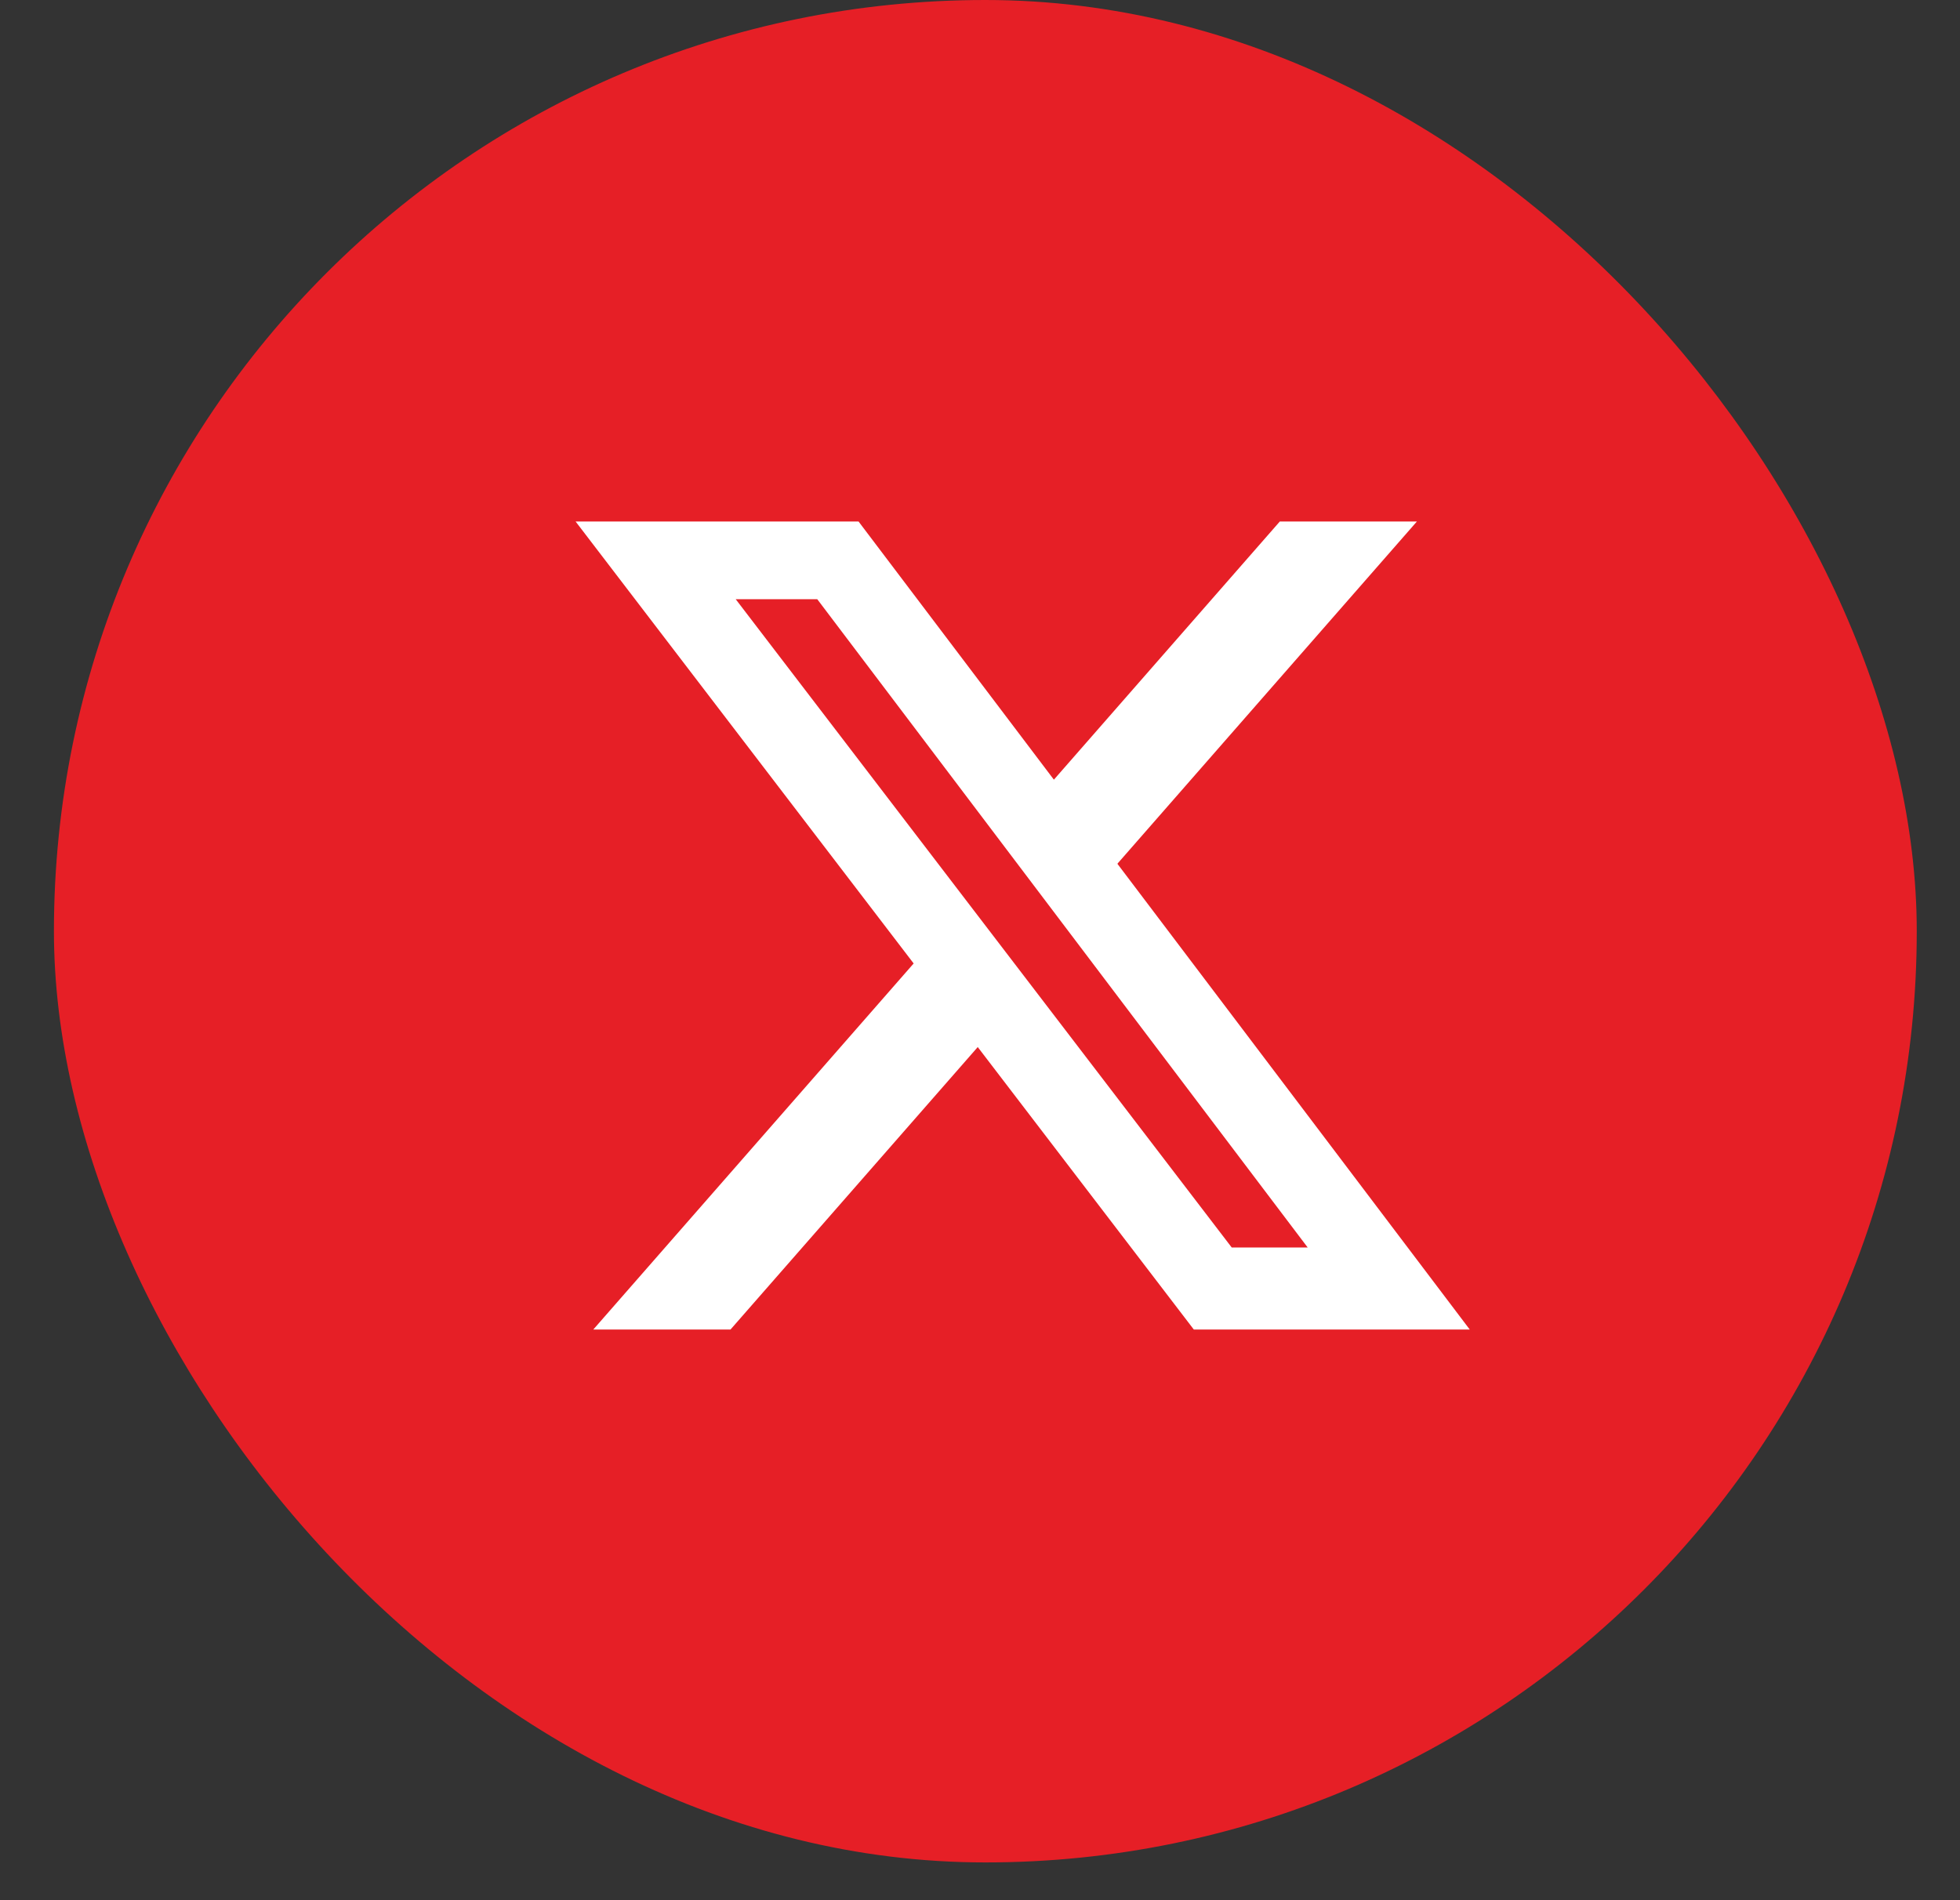
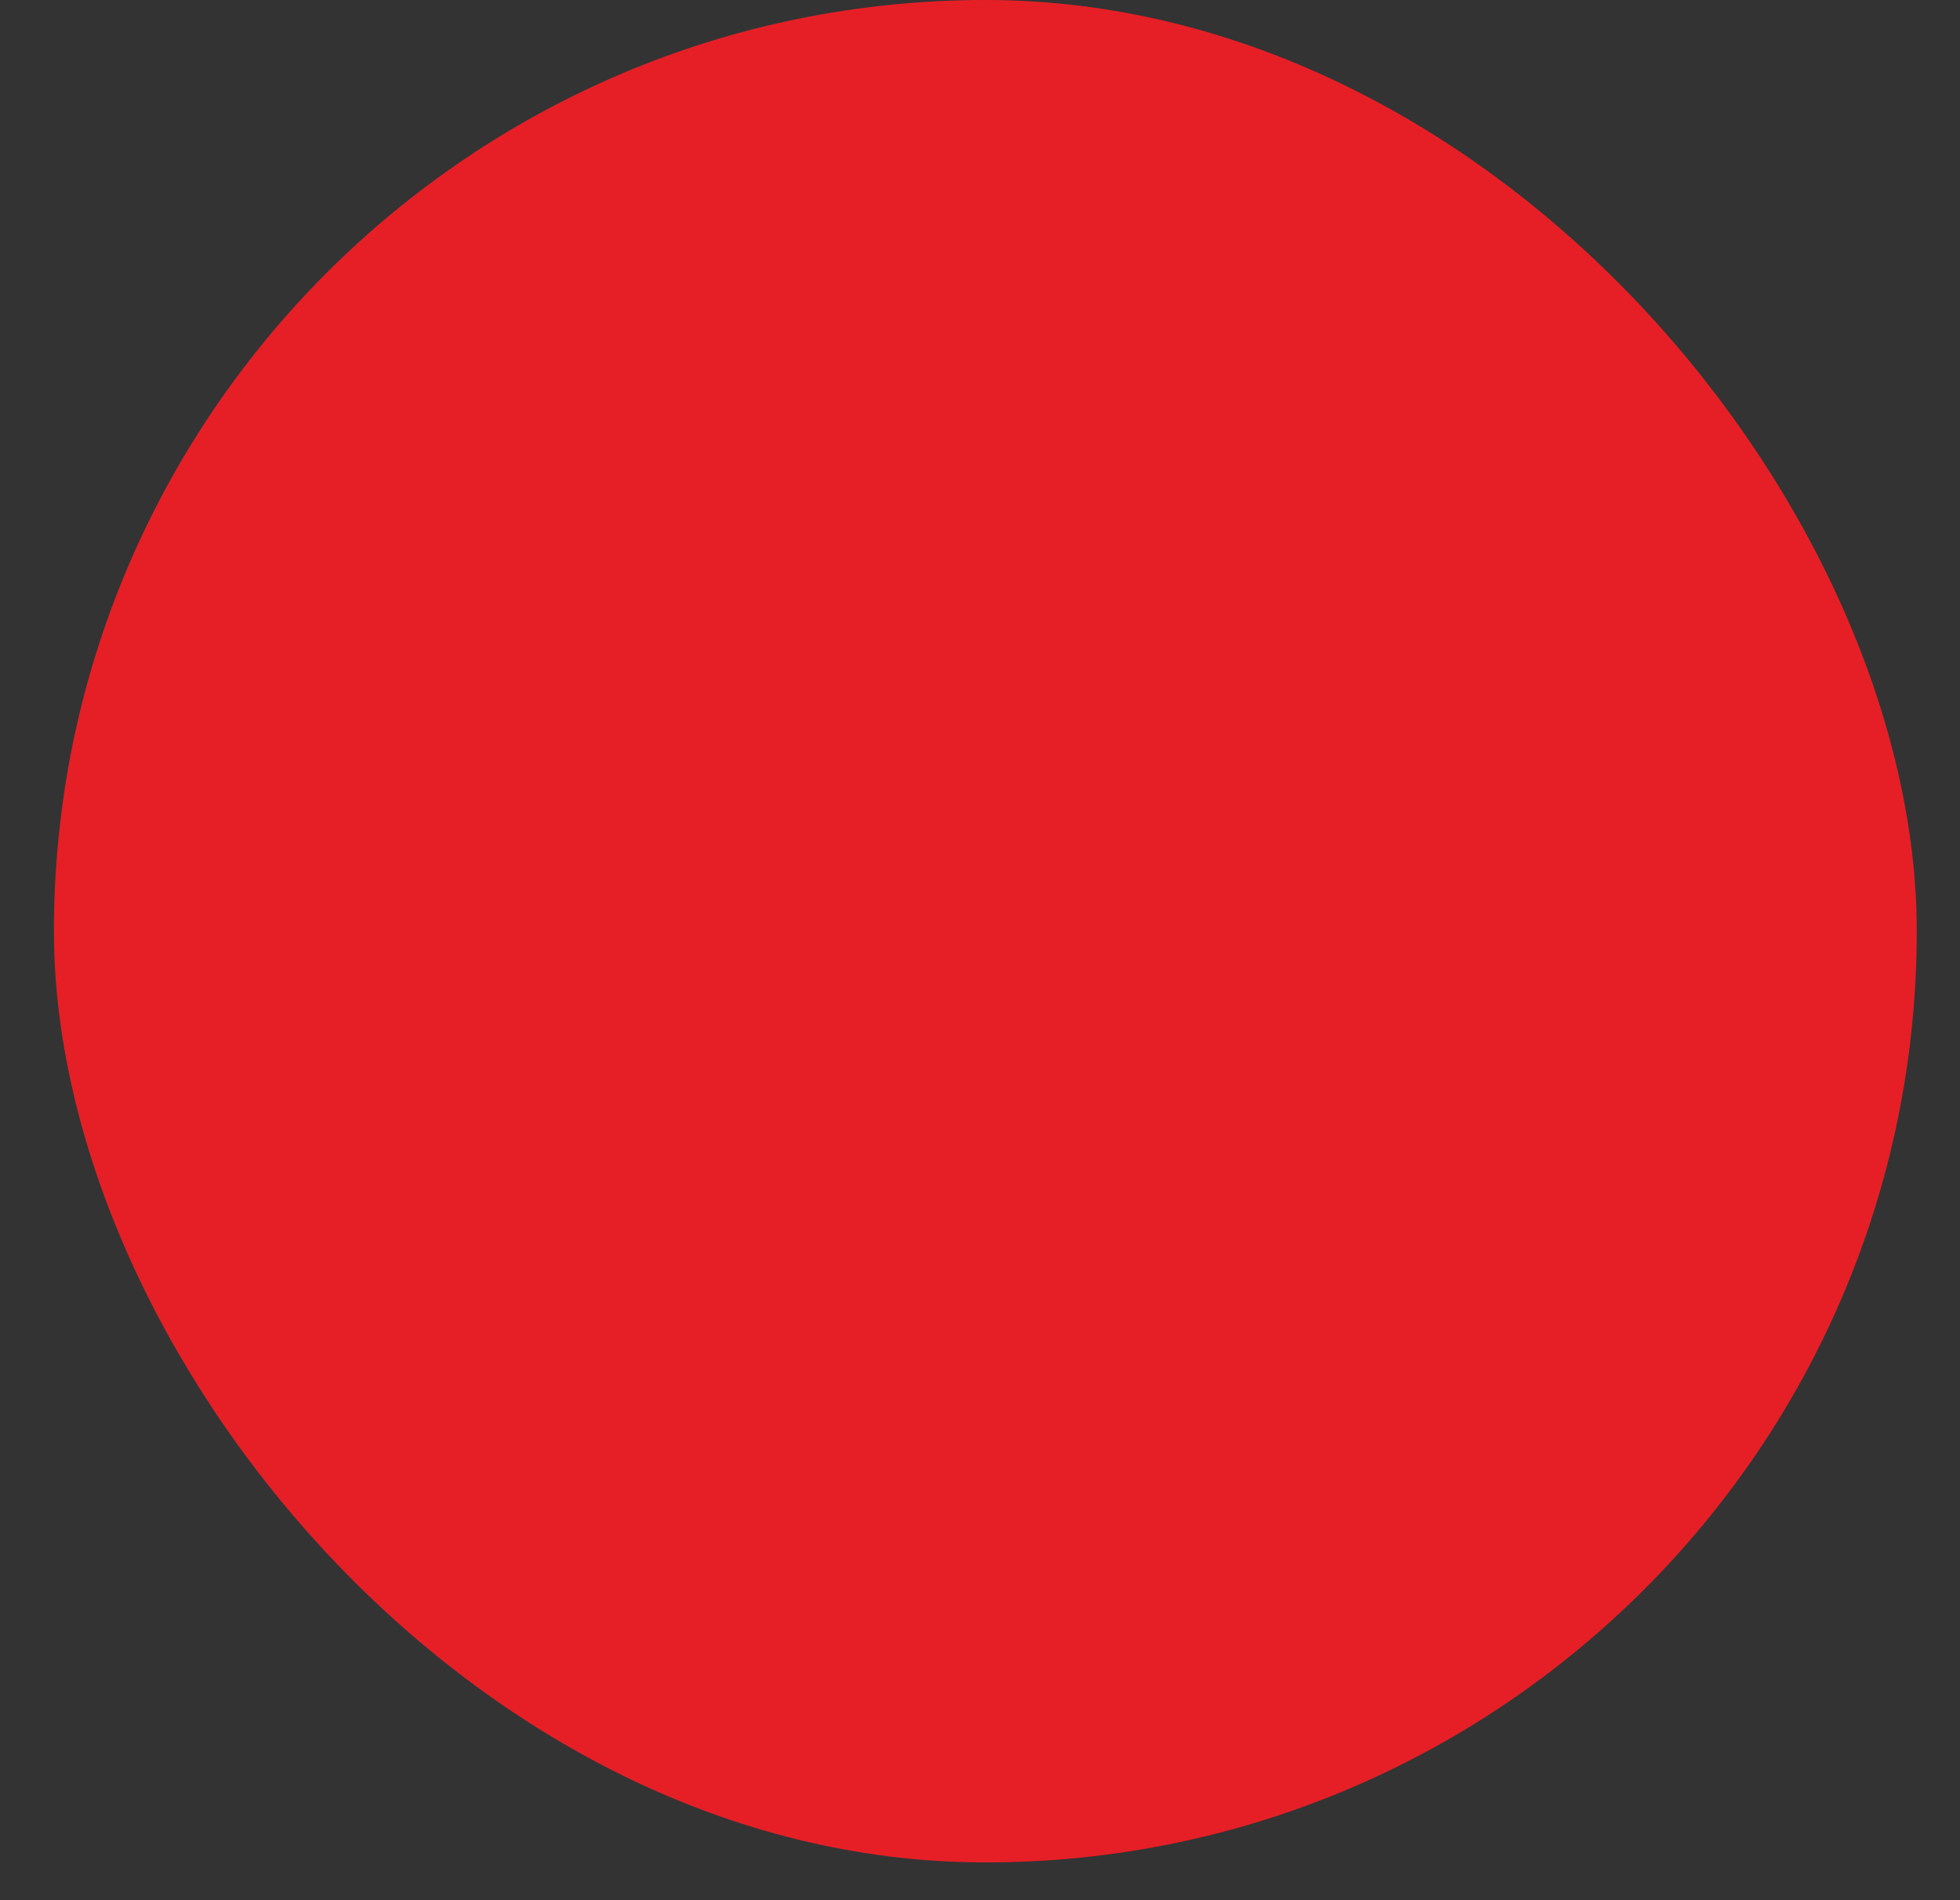
<svg xmlns="http://www.w3.org/2000/svg" width="33" height="32" viewBox="0 0 33 32" fill="none">
  <rect x="0" y="0" width="33" height="32" fill="#333333" stroke="none" />
  <rect x="0.908" width="31.364" height="31.364" rx="15.682" fill="#E61F26" />
-   <path d="M21.548 8.782H23.856L18.813 14.546L24.746 22.39H20.1L16.462 17.633L12.299 22.39H9.989L15.383 16.225L9.691 8.782H14.455L17.744 13.13L21.548 8.782ZM20.738 21.008H22.017L13.76 10.091H12.387L20.738 21.008Z" fill="white" />
</svg>